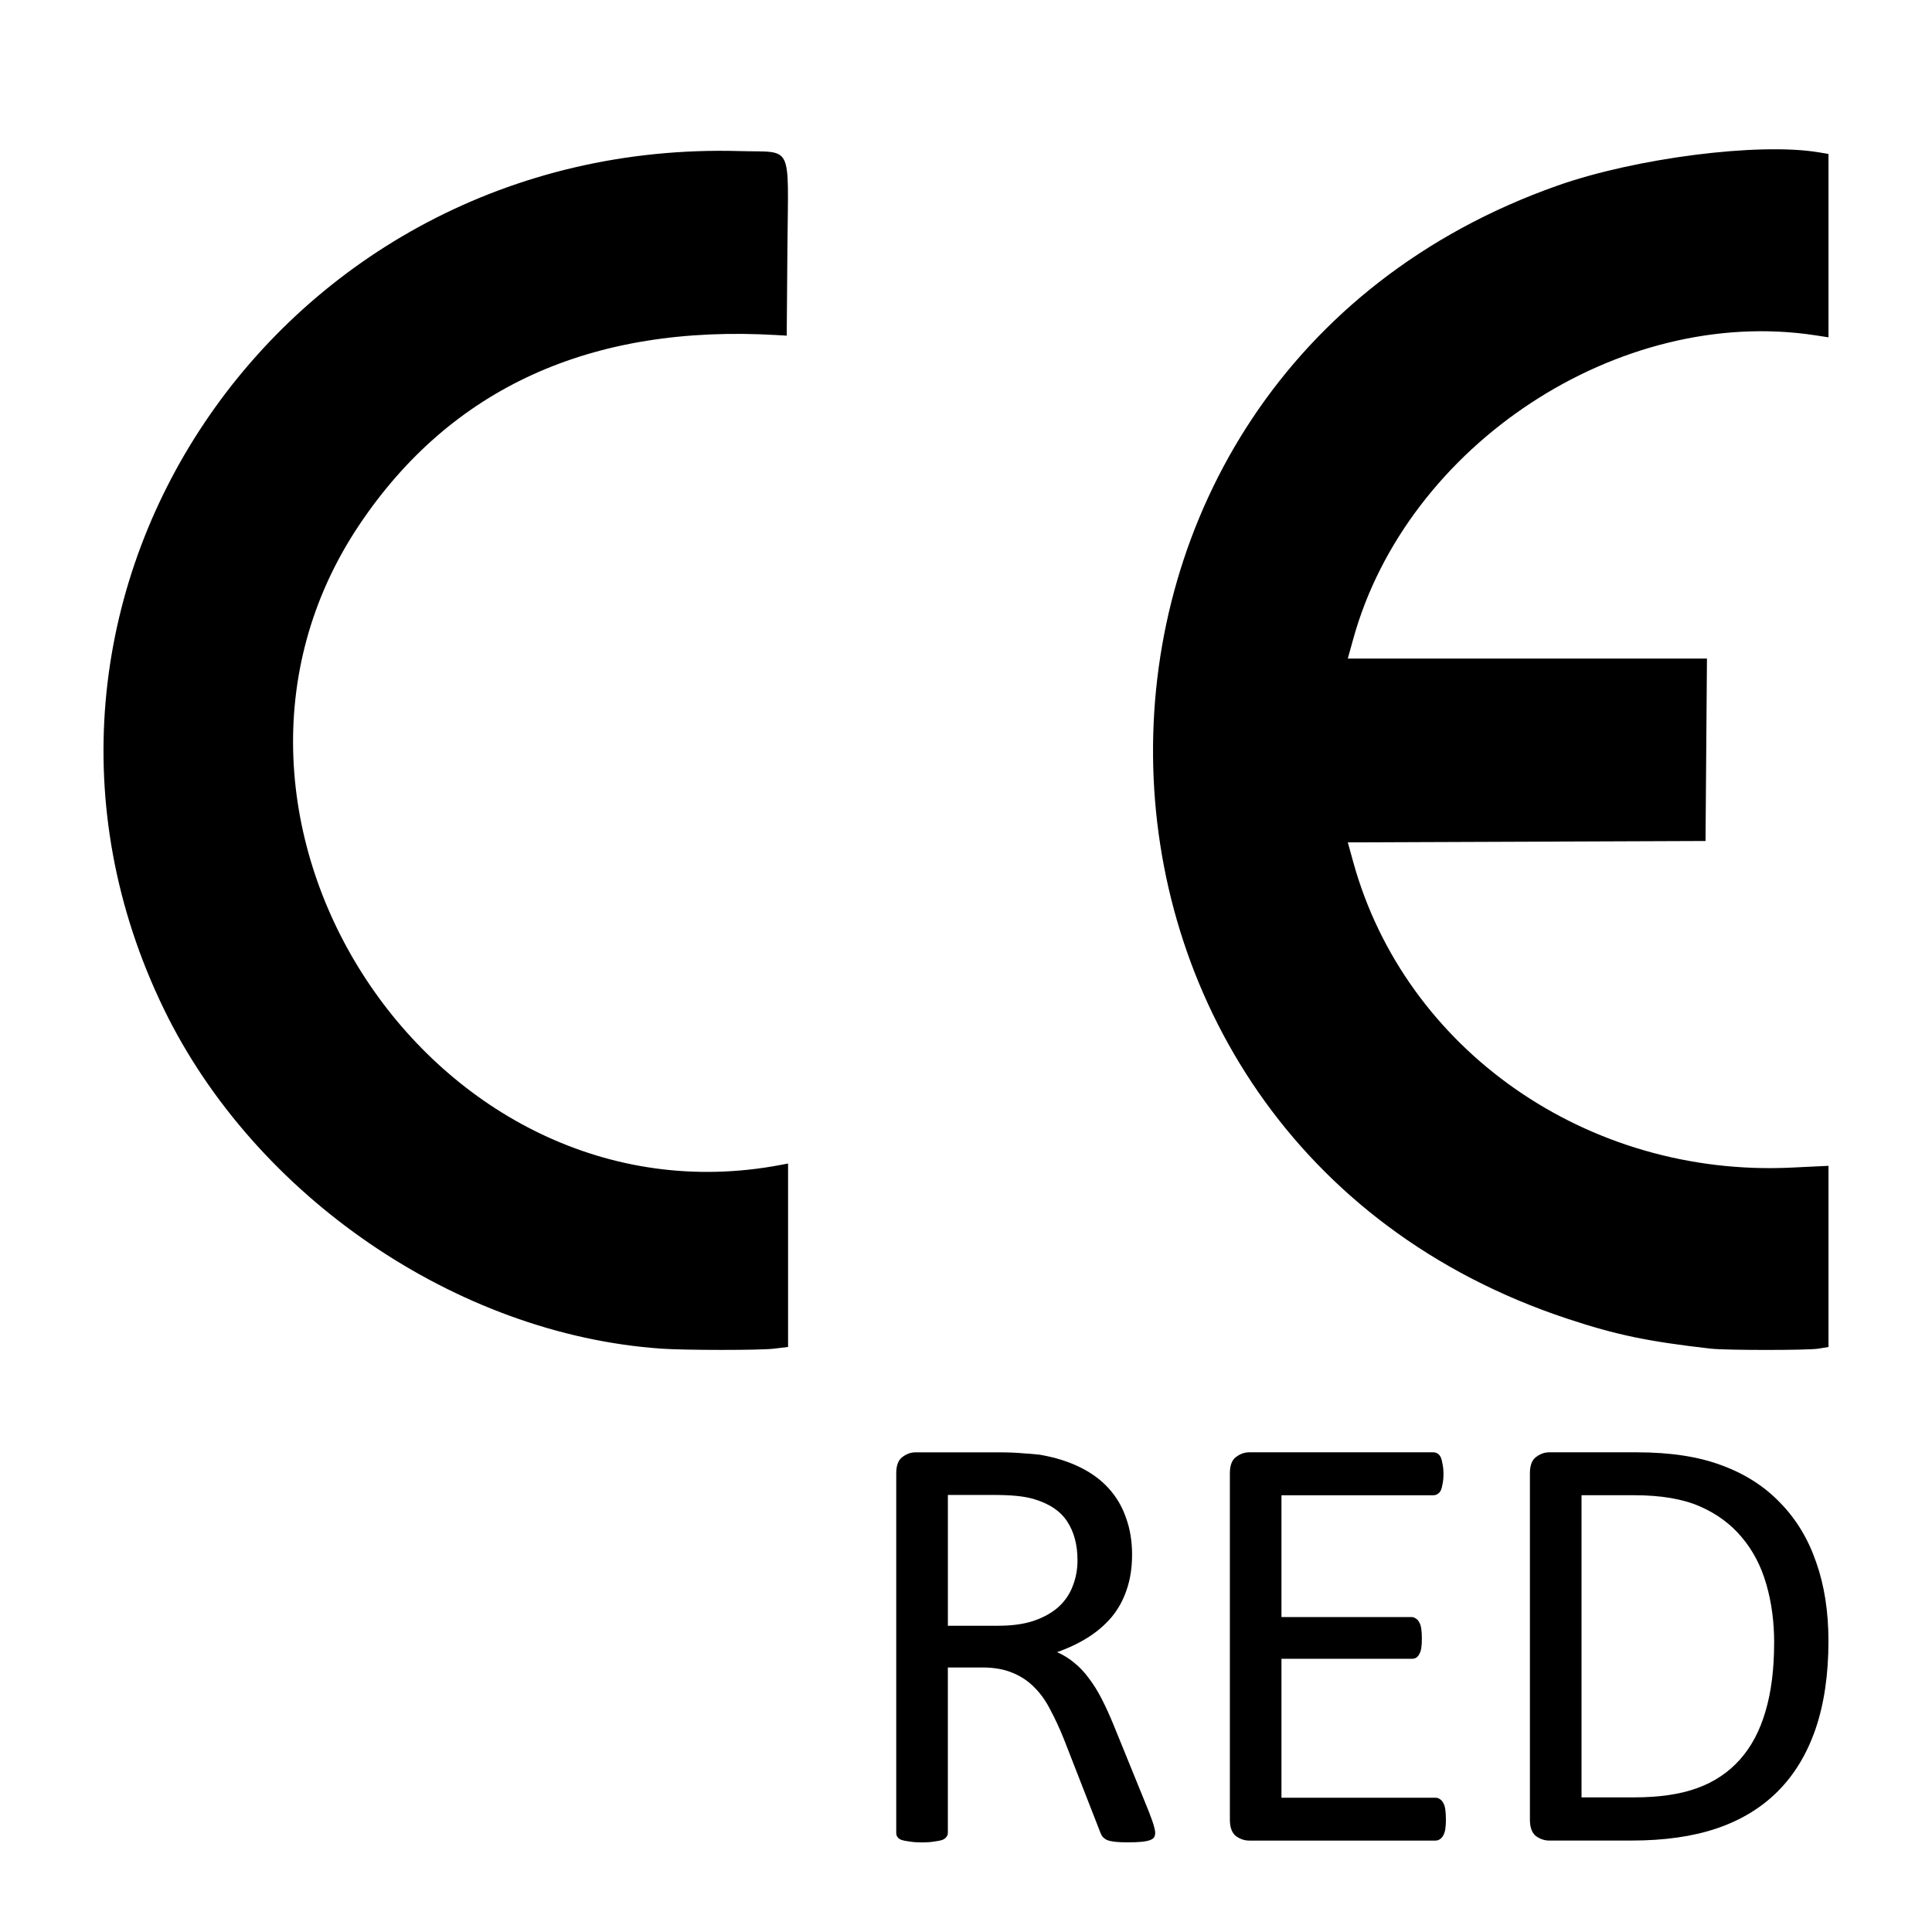
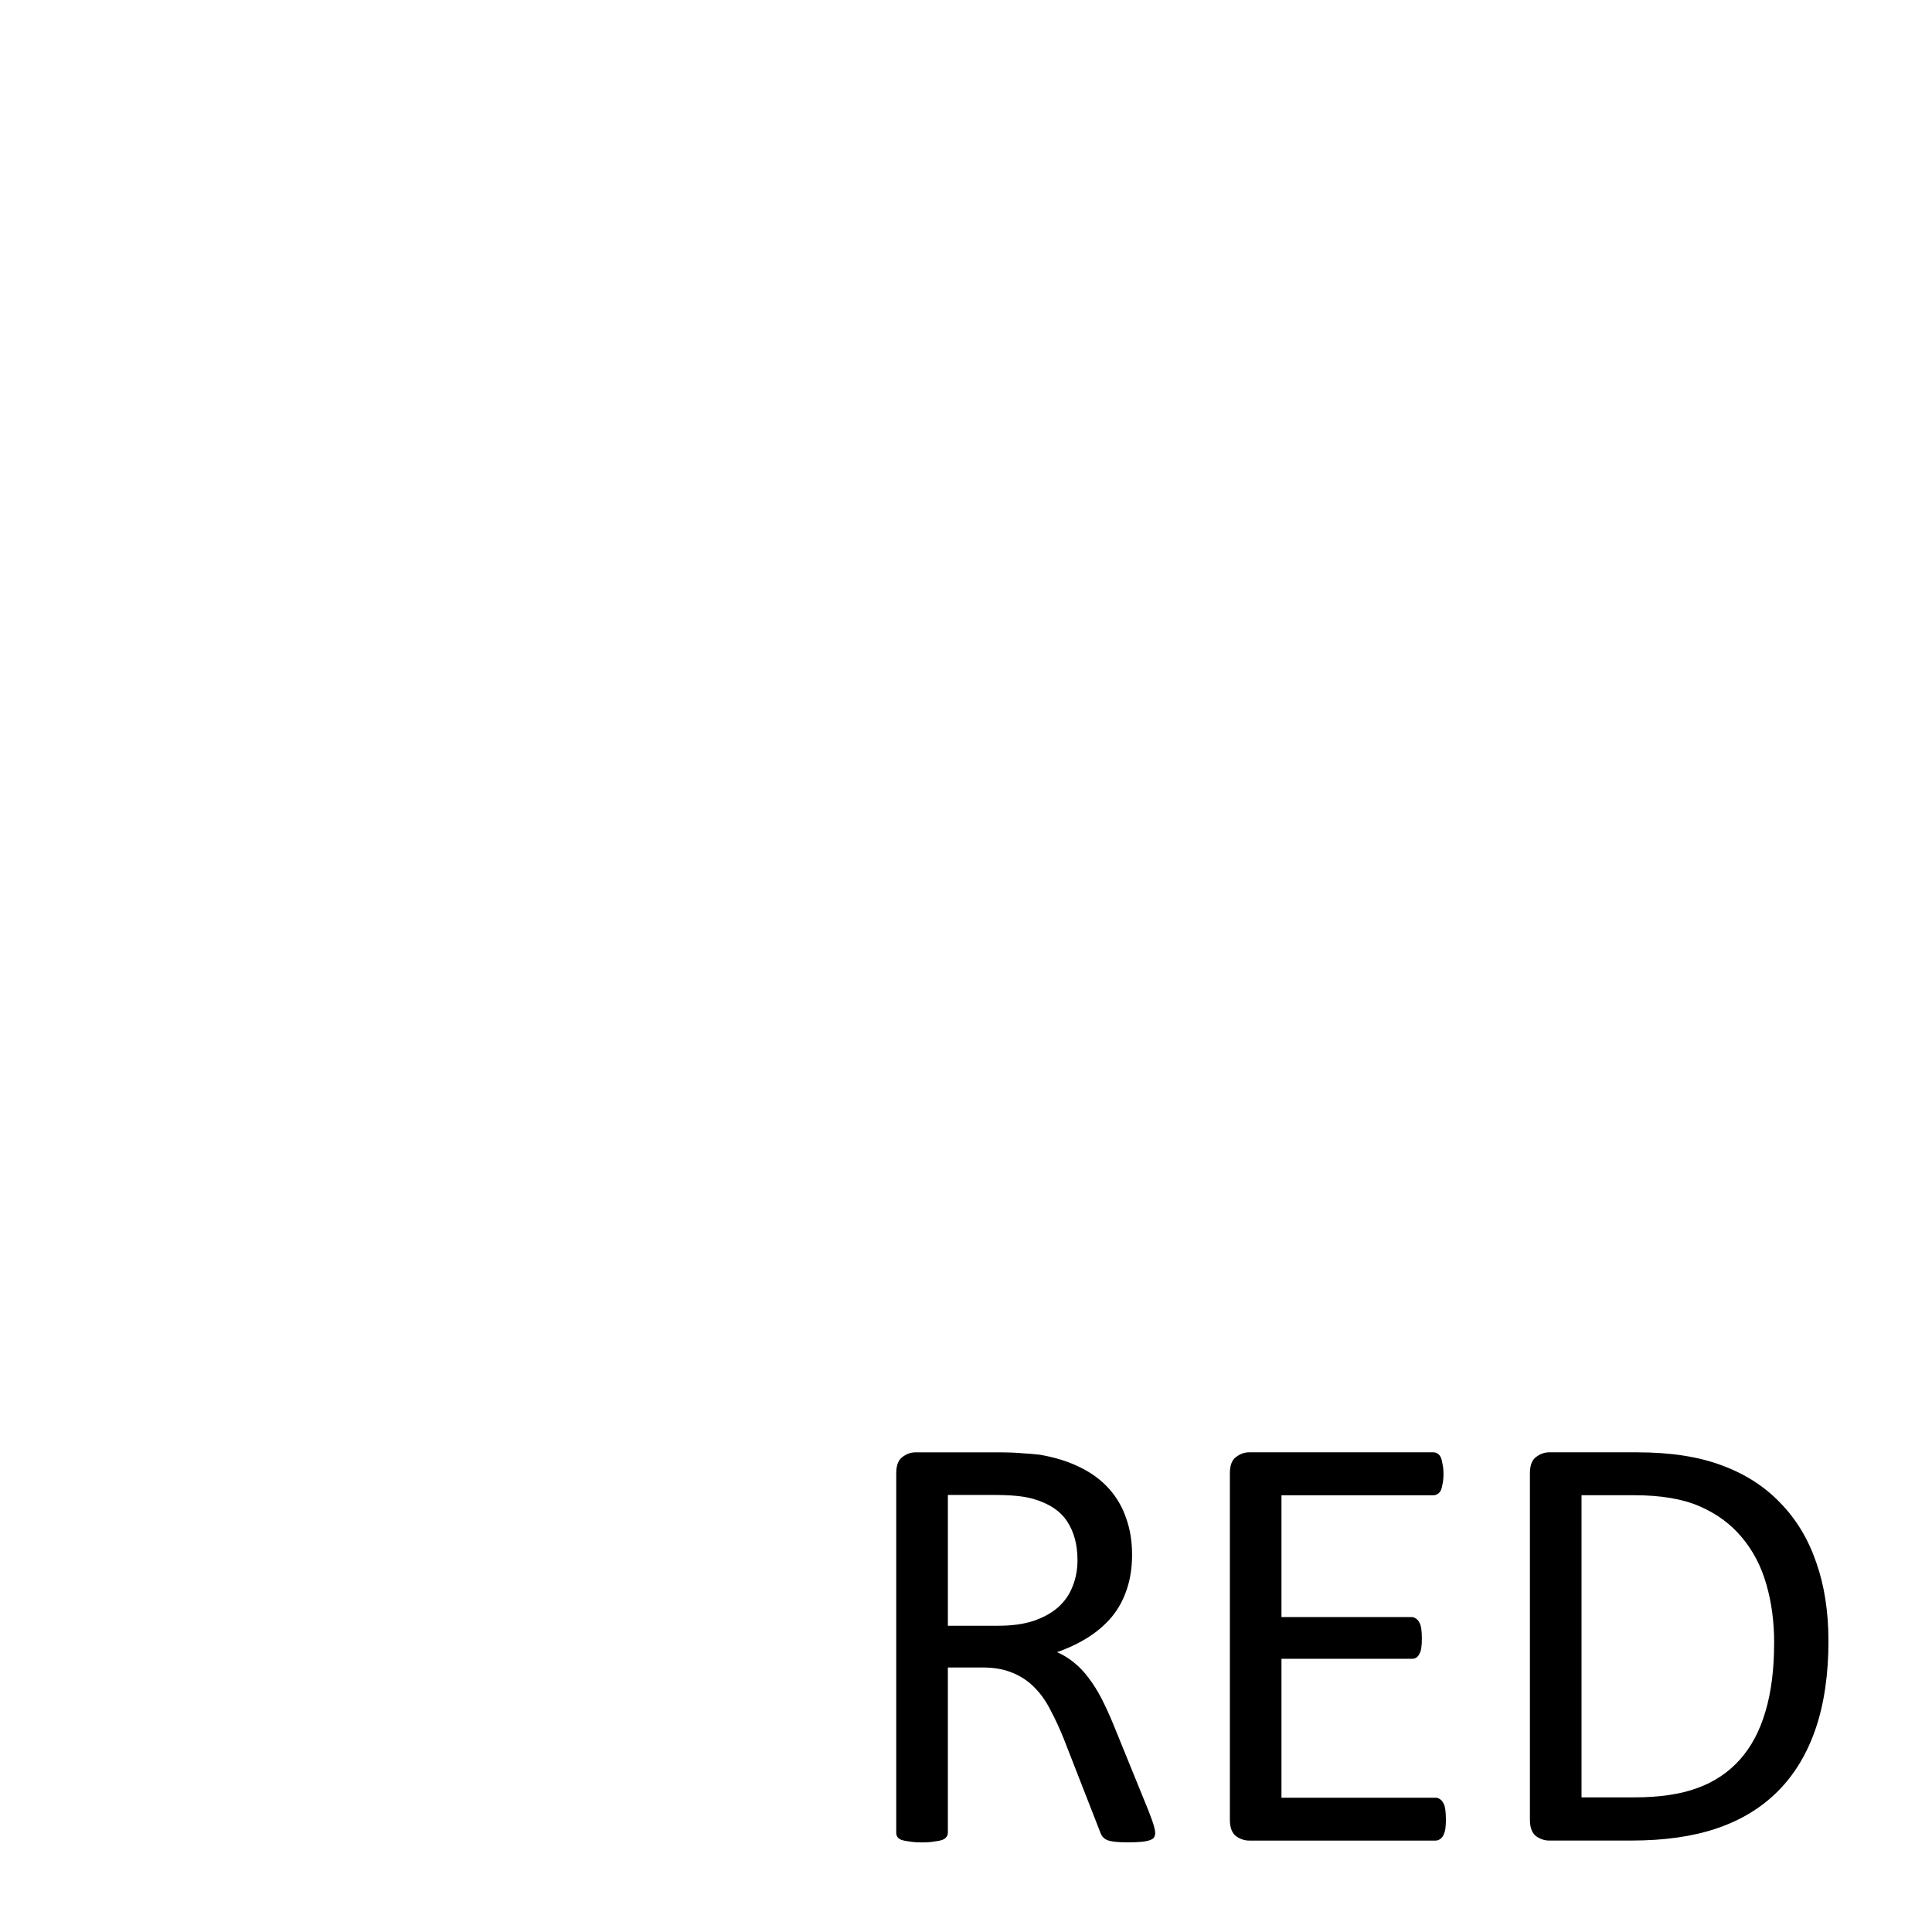
<svg xmlns="http://www.w3.org/2000/svg" xmlns:ns1="http://sodipodi.sourceforge.net/DTD/sodipodi-0.dtd" xmlns:ns2="http://www.inkscape.org/namespaces/inkscape" version="1.1" id="svg6067" viewBox="0 0 250 250" height="250" width="250" ns1:docname="icon_cered.svg" xml:space="preserve" ns2:version="1.3-beta (cedbd6c6ff, 2023-05-28)">
  <rect x="0" y="0" width="250" height="250" fill="#808080" stroke="none" />
  <ns1:namedview id="namedview1" pagecolor="#ffffff" bordercolor="#000000" borderopacity="0.25" ns2:showpageshadow="2" ns2:pageopacity="0.0" ns2:pagecheckerboard="0" ns2:deskcolor="#d1d1d1" ns2:zoom="3.714" ns2:cx="132.3371" ns2:cy="61.793215" ns2:window-width="3840" ns2:window-height="2071" ns2:window-x="2391" ns2:window-y="-9" ns2:window-maximized="1" ns2:current-layer="g5443" />
  <defs id="defs6069">
    <rect x="36.349" y="218.363" width="182.283" height="43.888" id="rect209251" />
  </defs>
  <g transform="translate(0,-802.362)" id="layer1">
    <g transform="translate(1876.493,630.923)" id="g5443" style="display:inline">
      <path id="rect5055-0" d="m -1876.493,171.439 c 83.333,0 166.667,0 250,0 0,83.333 0,166.667 0,250 -83.333,0 -166.667,0 -250,0 0,-83.333 0,-166.667 0,-250 z" style="display:inline;fill:#ffffff;fill-opacity:1;stroke-width:5;stroke-linecap:round;stroke-linejoin:round;stroke-miterlimit:4;stroke-dasharray:none;stroke-dashoffset:10.016" />
-       <path style="fill:#000000;stroke-width:0.35" d="m -1790.953,345.95 c -26.417,-1.836 -52.587,-19.717 -64.347,-43.967 -25.533,-52.651 14.813,-112.715 74.557,-110.993 6.948,0.2 6.252,-1.202 6.143,12.365 l -0.092,11.517 -1.224,-0.072 c -24.046,-1.424 -42.19,6.813 -54.082,24.551 -25.459,37.975 9.661,91.331 54.519,82.829 l 0.962,-0.182 v 11.869 11.869 l -1.836,0.221 c -1.794,0.216 -11.474,0.212 -14.6,-0.005 z m 135.855,0.007 c -8.176,-0.932 -12.234,-1.777 -18.534,-3.86 -70.875,-23.431 -71.767,-121.776 -1.329,-146.638 10.116,-3.57 25.995,-5.601 33.763,-4.317 l 1.311,0.217 v 11.865 11.865 l -1.661,-0.256 c -25.401,-3.908 -52.877,14.133 -59.838,39.291 l -0.702,2.535 h 23.237 23.237 l -0.092,11.802 -0.092,11.802 -23.144,0.09 -23.144,0.09 0.699,2.533 c 6.718,24.339 30.327,40.809 56.692,39.551 l 4.808,-0.23 v 11.721 11.721 l -1.311,0.217 c -1.329,0.22 -11.973,0.22 -13.9,8e-5 z" id="path209251" />
      <path d="m 48.479,239.059 q 0,0.094 -0.035,0.164 -0.035,0.07 -0.152,0.117 -0.117,0.047 -0.328,0.07 -0.211,0.023 -0.562,0.023 -0.305,0 -0.504,-0.023 -0.188,-0.023 -0.305,-0.07 -0.117,-0.059 -0.188,-0.152 -0.059,-0.094 -0.105,-0.234 l -1.395,-3.574 q -0.246,-0.609 -0.516,-1.113 -0.258,-0.516 -0.621,-0.879 -0.363,-0.375 -0.855,-0.574 -0.492,-0.211 -1.184,-0.211 h -1.348 v 6.457 q 0,0.094 -0.059,0.164 -0.047,0.07 -0.164,0.117 -0.105,0.035 -0.305,0.059 -0.188,0.035 -0.48,0.035 -0.293,0 -0.492,-0.035 -0.188,-0.023 -0.305,-0.059 -0.117,-0.047 -0.164,-0.117 -0.047,-0.07 -0.047,-0.164 v -14.039 q 0,-0.457 0.234,-0.633 0.246,-0.188 0.516,-0.188 h 3.223 q 0.574,0 0.949,0.035 0.387,0.023 0.691,0.059 0.879,0.152 1.547,0.48 0.68,0.328 1.137,0.832 0.457,0.504 0.68,1.16 0.234,0.645 0.234,1.43 0,0.762 -0.211,1.371 -0.199,0.598 -0.586,1.066 -0.387,0.457 -0.926,0.797 -0.539,0.34 -1.207,0.574 0.375,0.164 0.68,0.422 0.305,0.246 0.562,0.598 0.27,0.352 0.504,0.809 0.234,0.457 0.469,1.031 l 1.359,3.34 q 0.164,0.422 0.211,0.598 0.047,0.164 0.047,0.258 z m -3.035,-10.652 q 0,-0.891 -0.398,-1.5 -0.398,-0.621 -1.336,-0.891 -0.293,-0.082 -0.668,-0.117 -0.363,-0.035 -0.961,-0.035 h -1.699 v 5.109 h 1.969 q 0.797,0 1.371,-0.188 0.586,-0.199 0.973,-0.539 0.387,-0.352 0.562,-0.82 0.188,-0.469 0.188,-1.02 z m 14.391,10.125 q 0,0.211 -0.023,0.375 -0.023,0.152 -0.082,0.258 -0.059,0.105 -0.141,0.152 -0.07,0.047 -0.164,0.047 h -7.277 q -0.27,0 -0.516,-0.176 Q 51.396,239 51.396,238.543 v -13.523 q 0,-0.457 0.234,-0.633 0.246,-0.188 0.516,-0.188 h 7.195 q 0.094,0 0.164,0.047 0.082,0.047 0.129,0.152 0.047,0.105 0.07,0.27 0.035,0.152 0.035,0.387 0,0.211 -0.035,0.375 -0.023,0.152 -0.07,0.258 -0.047,0.094 -0.129,0.141 -0.07,0.047 -0.164,0.047 h -5.93 v 4.758 h 5.086 q 0.094,0 0.164,0.059 0.082,0.047 0.129,0.141 0.059,0.094 0.082,0.258 0.023,0.164 0.023,0.387 0,0.211 -0.023,0.363 -0.023,0.152 -0.082,0.246 -0.047,0.094 -0.129,0.141 -0.07,0.035 -0.164,0.035 h -5.086 v 5.426 h 6.012 q 0.094,0 0.164,0.047 0.082,0.047 0.141,0.152 0.059,0.094 0.082,0.258 0.023,0.152 0.023,0.387 z m 14.941,-6.973 q 0,1.969 -0.504,3.445 -0.504,1.465 -1.477,2.438 -0.961,0.961 -2.367,1.441 -1.406,0.48 -3.352,0.48 h -3.211 q -0.27,0 -0.516,-0.176 Q 63.115,239 63.115,238.543 v -13.523 q 0,-0.457 0.234,-0.633 0.246,-0.188 0.516,-0.188 h 3.434 q 1.969,0 3.328,0.516 1.359,0.504 2.273,1.465 0.926,0.949 1.395,2.309 0.48,1.359 0.48,3.07 z m -2.121,0.082 q 0,-1.23 -0.305,-2.285 -0.305,-1.066 -0.961,-1.84 -0.645,-0.773 -1.641,-1.207 -0.996,-0.434 -2.566,-0.434 h -2.051 v 11.801 h 2.074 q 1.453,0 2.449,-0.363 0.996,-0.363 1.664,-1.113 0.668,-0.75 0.996,-1.875 0.34,-1.137 0.34,-2.684 z" id="text209251" style="-inkscape-font-specification:Calibri;stroke-width:10" transform="matrix(3.313,0,0,3.313,-1887.623,-383.403)" aria-label="RED" />
    </g>
  </g>
</svg>